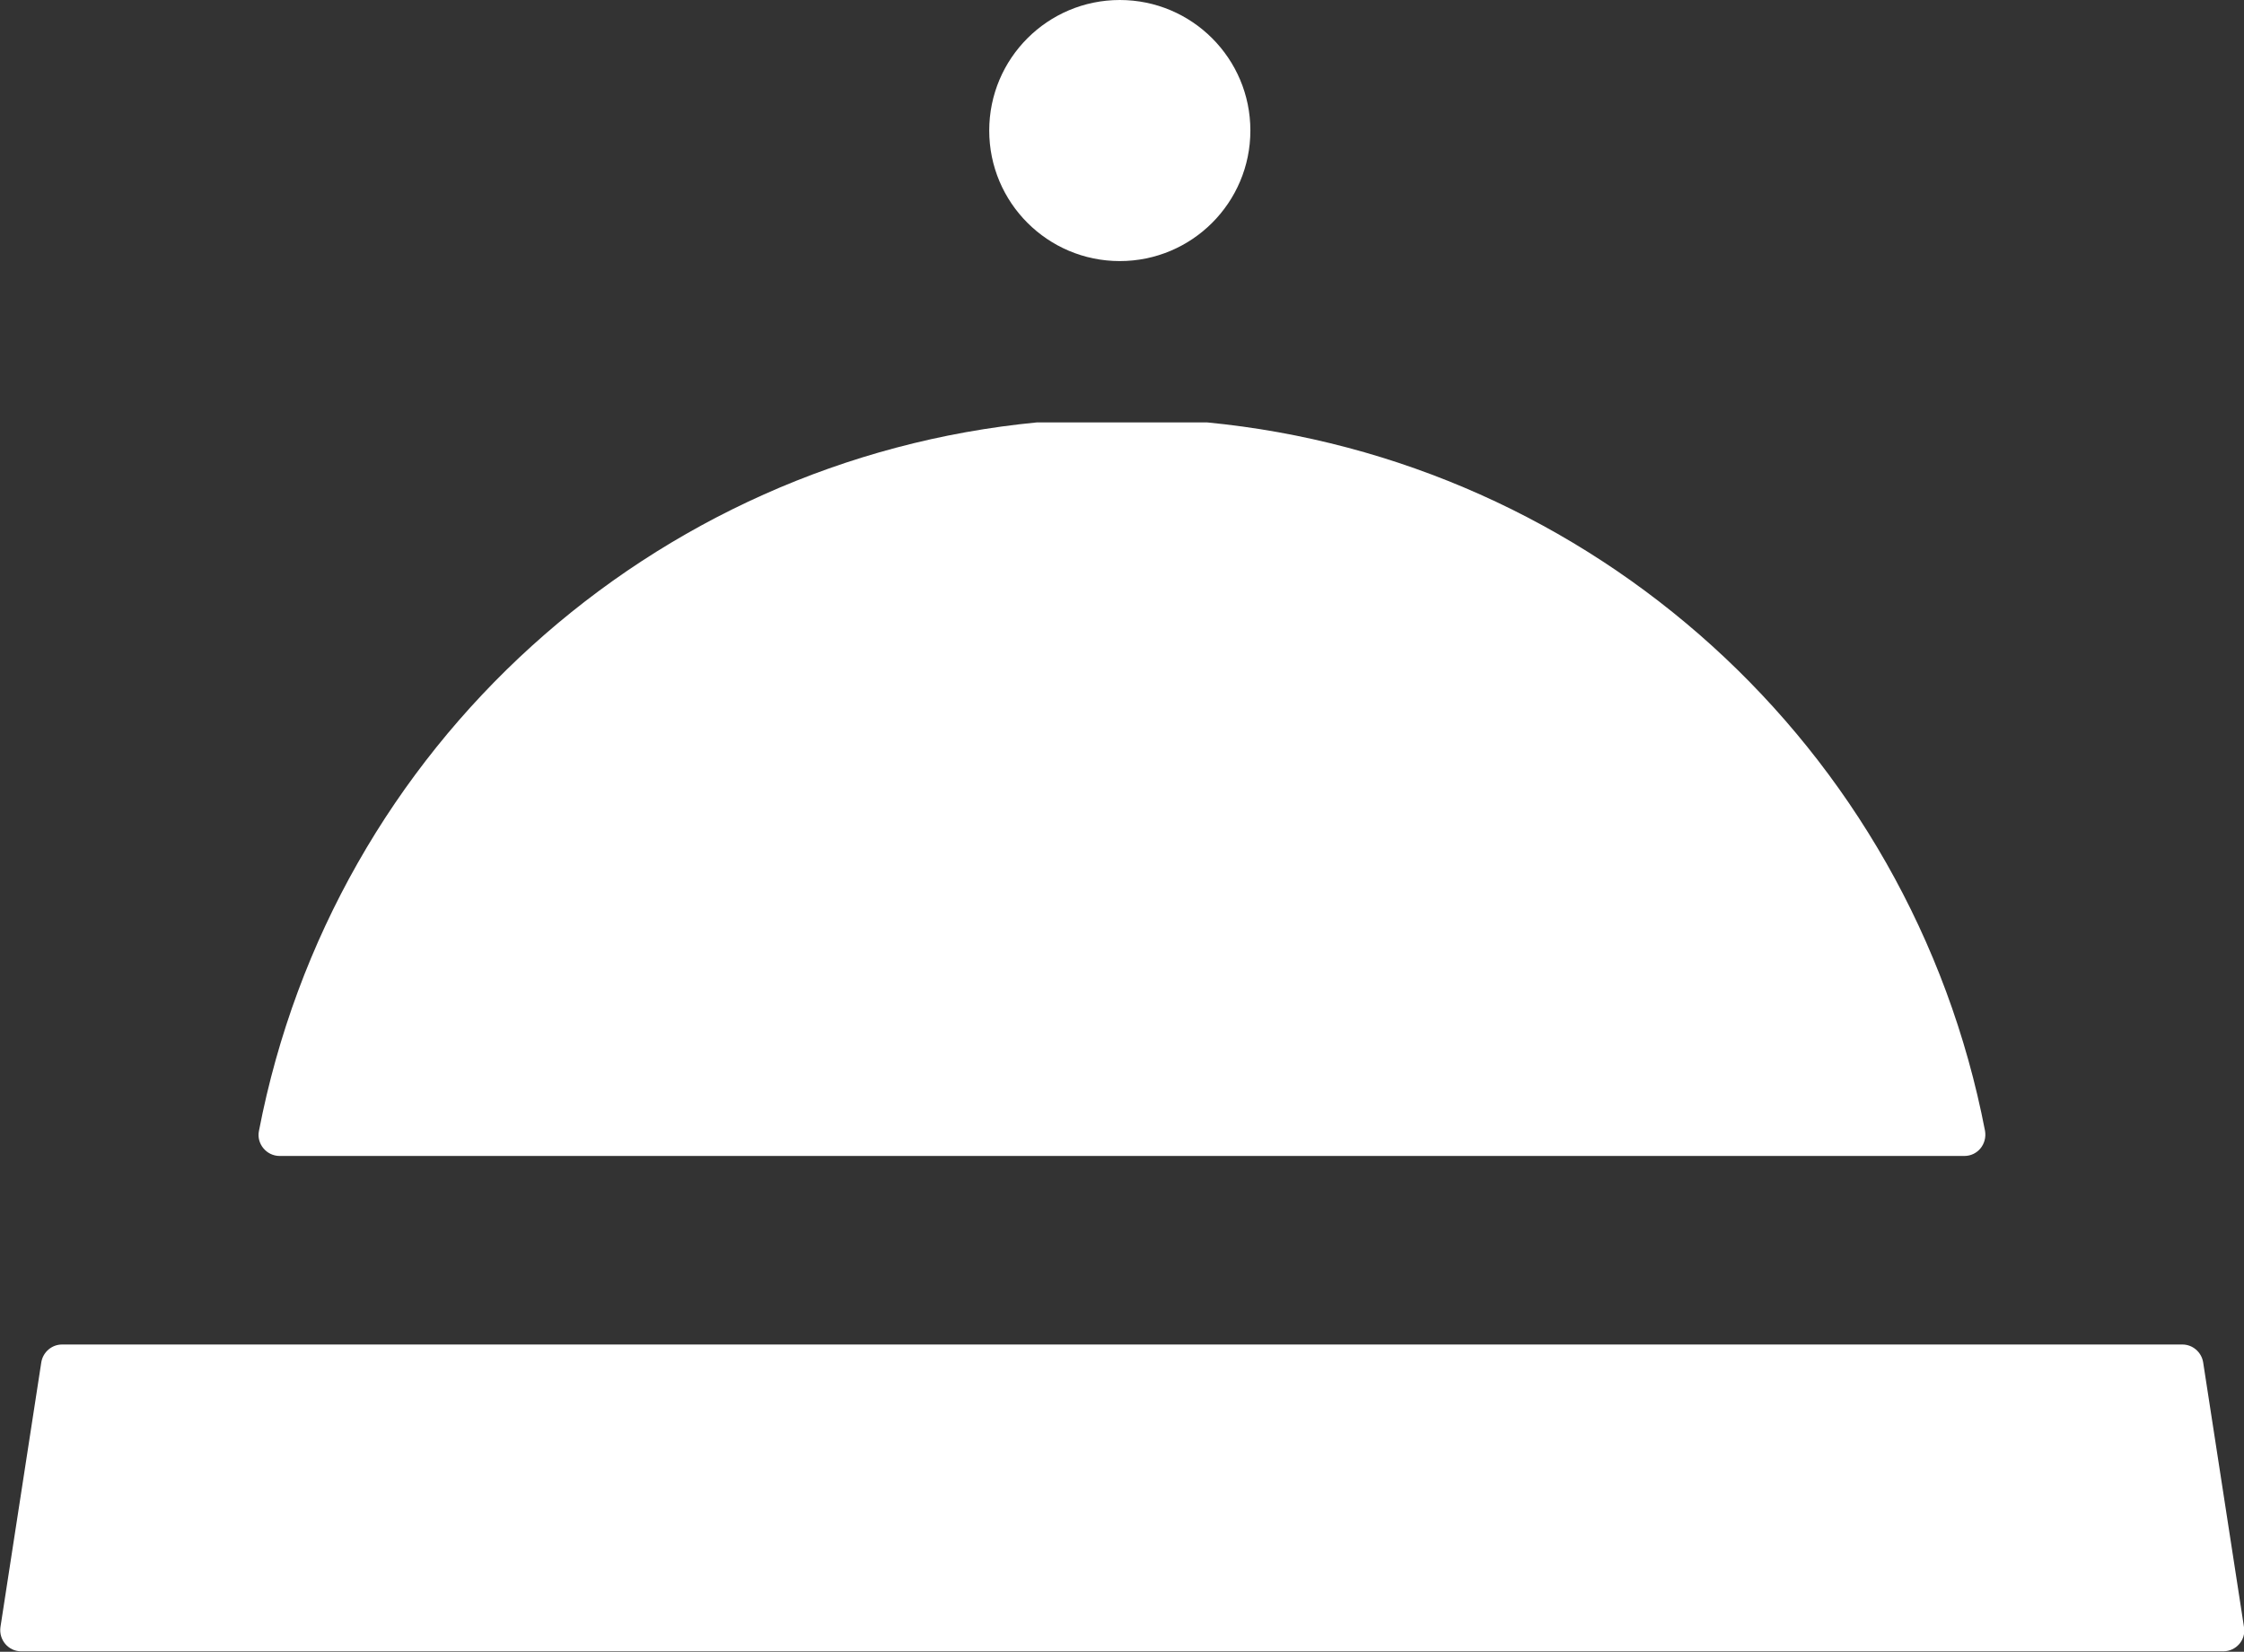
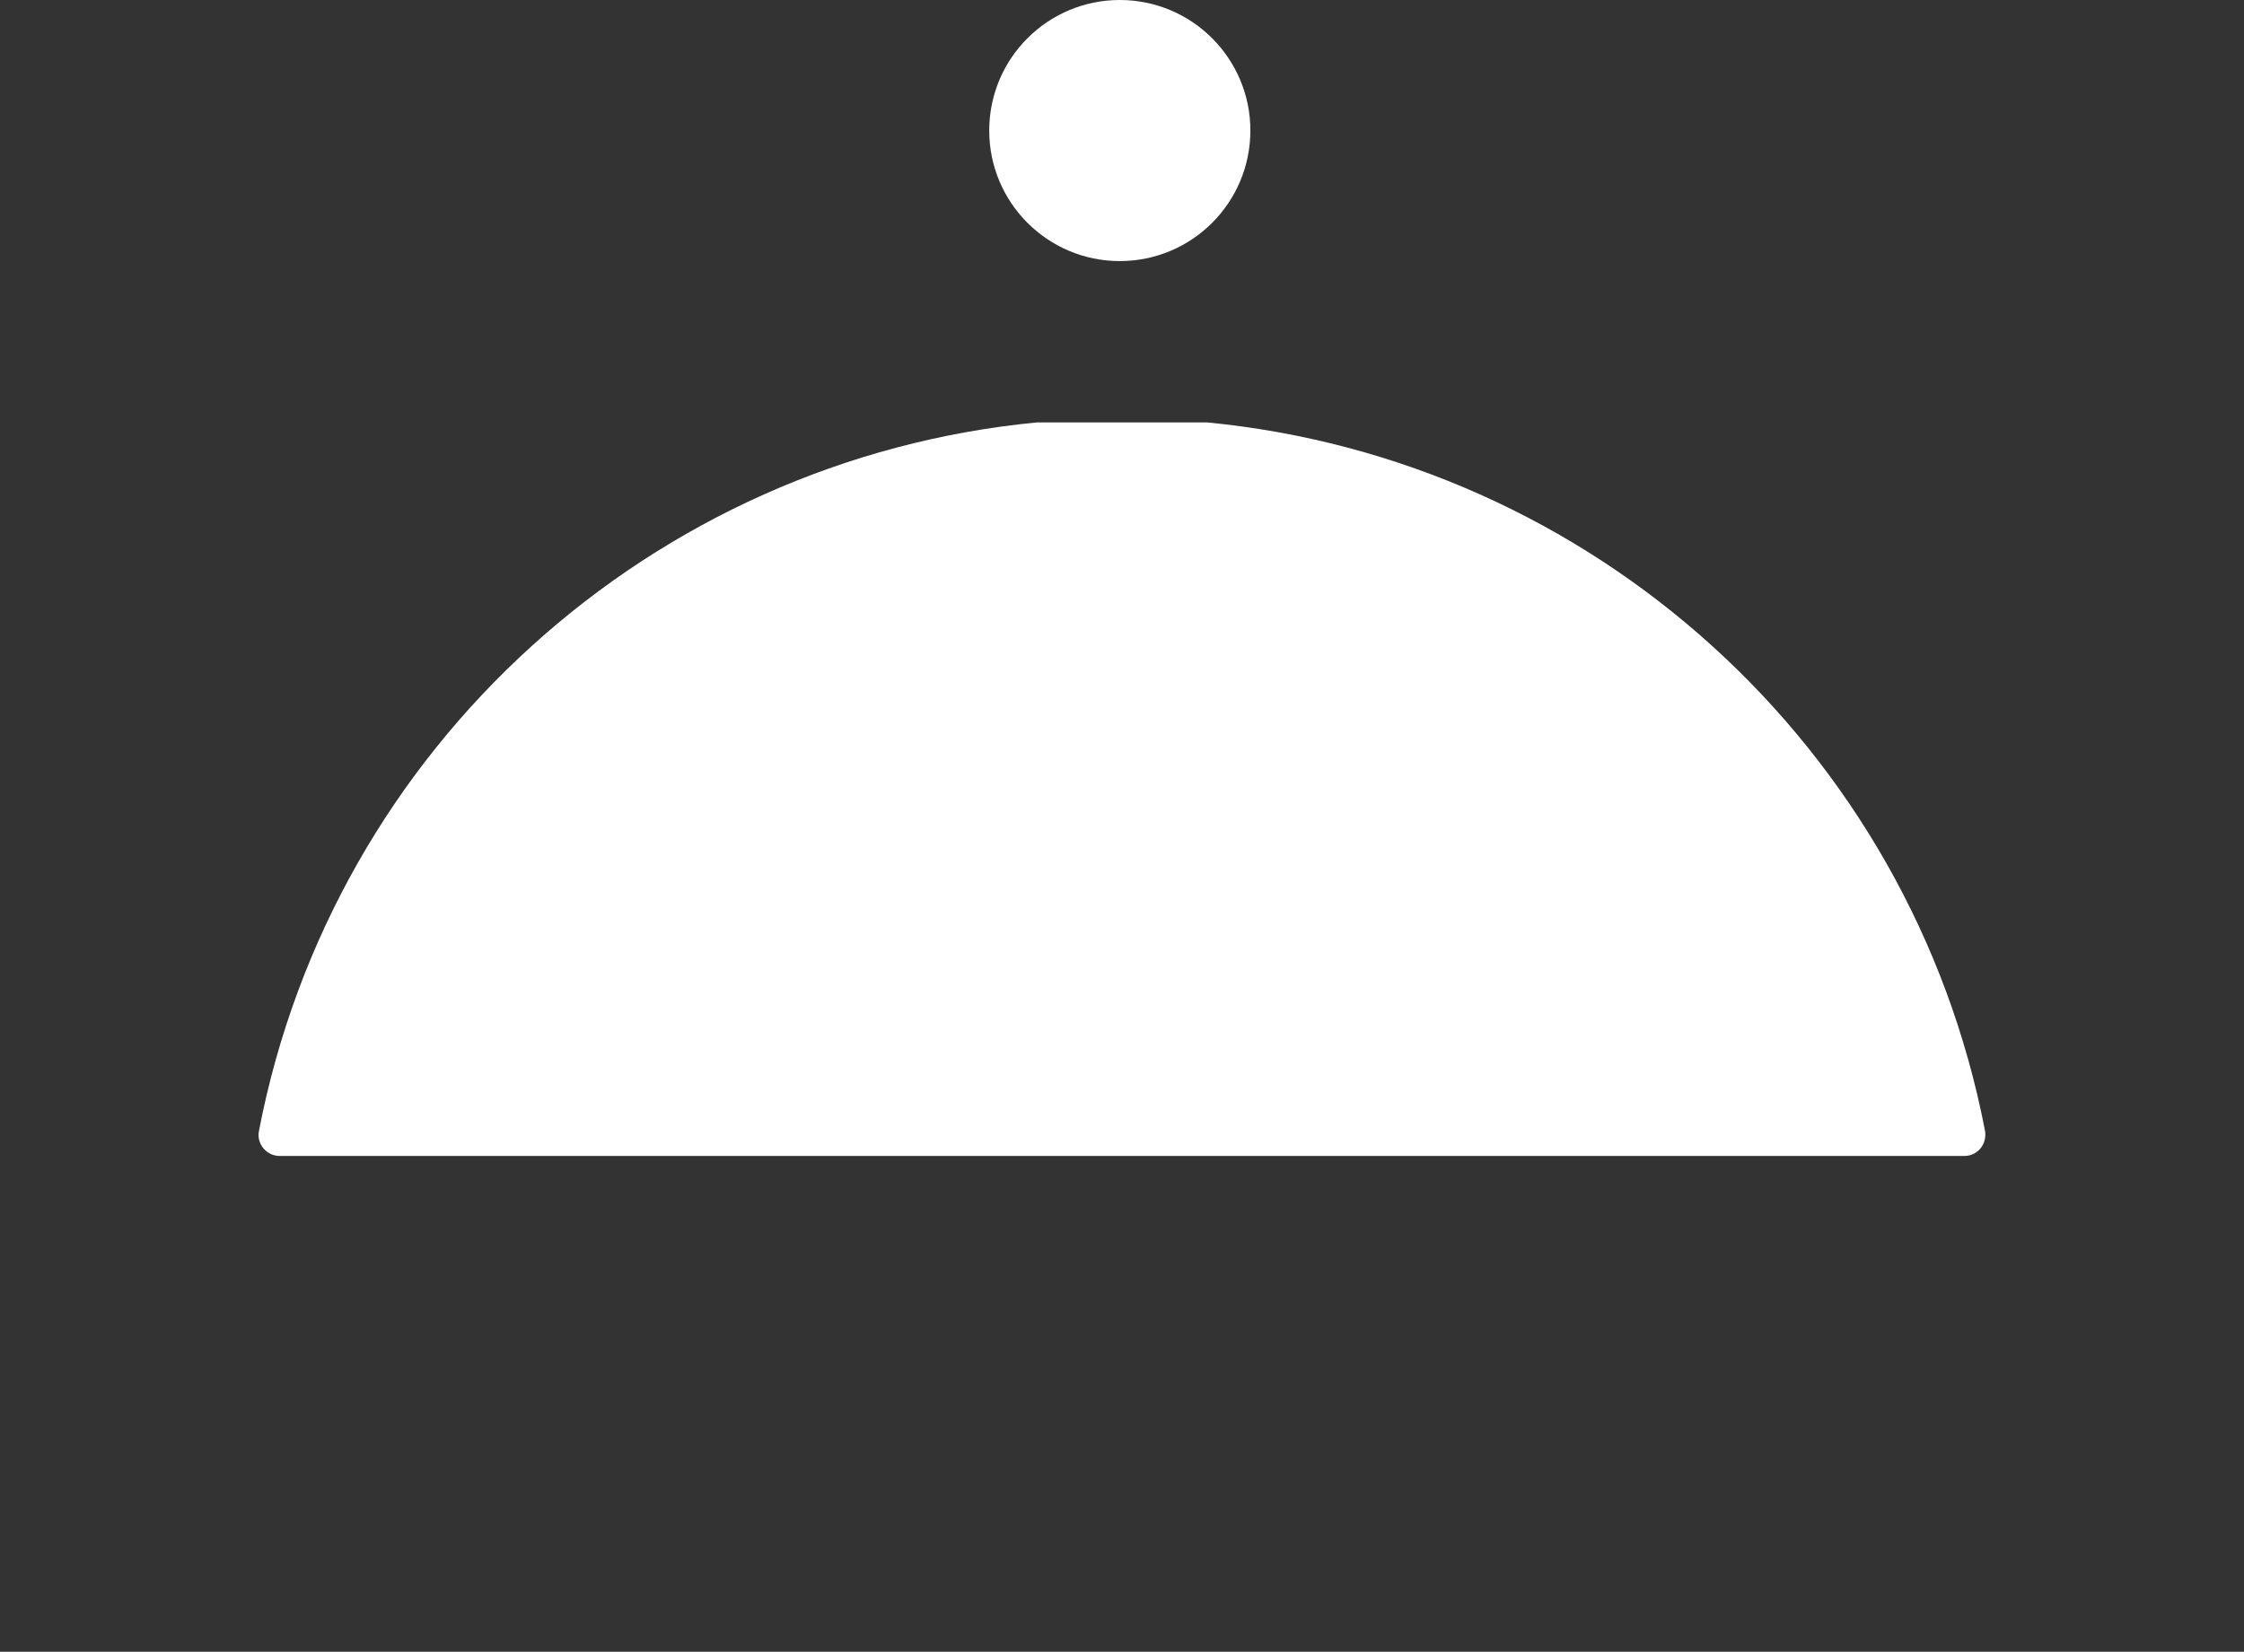
<svg xmlns="http://www.w3.org/2000/svg" version="1.1" id="Réteg_1" x="0px" y="0px" viewBox="0 0 510.4 375.8" style="enable-background:new 0 0 510.4 375.8;" xml:space="preserve">
  <rect x="0" y="0" width="510.4" height="375.8" fill="#333333" stroke="none" />
  <style type="text/css">
	.st0{fill:#FFFFFF;}
</style>
  <g>
    <path class="st0" d="M235.9,96.1c-87.4,8.4-160.1,73.5-177,161.2l0,0c-0.6,2.9,1.7,5.7,4.7,5.7h383.2c3,0,5.2-2.7,4.7-5.7l0,0   c-16.9-87.7-89.6-152.8-177-161.2L235.9,96.1z" />
-     <path class="st0" d="M496.4,305.9H14.1c-2.3,0-4.3,1.7-4.7,4l-9.3,60.3c-0.4,2.9,1.8,5.5,4.7,5.5h500.9c2.9,0,5.2-2.6,4.7-5.5   l-9.3-60.3C500.7,307.6,498.7,305.9,496.4,305.9z" />
  </g>
  <circle class="st0" cx="254.7" cy="29.7" r="29.7" />
</svg>